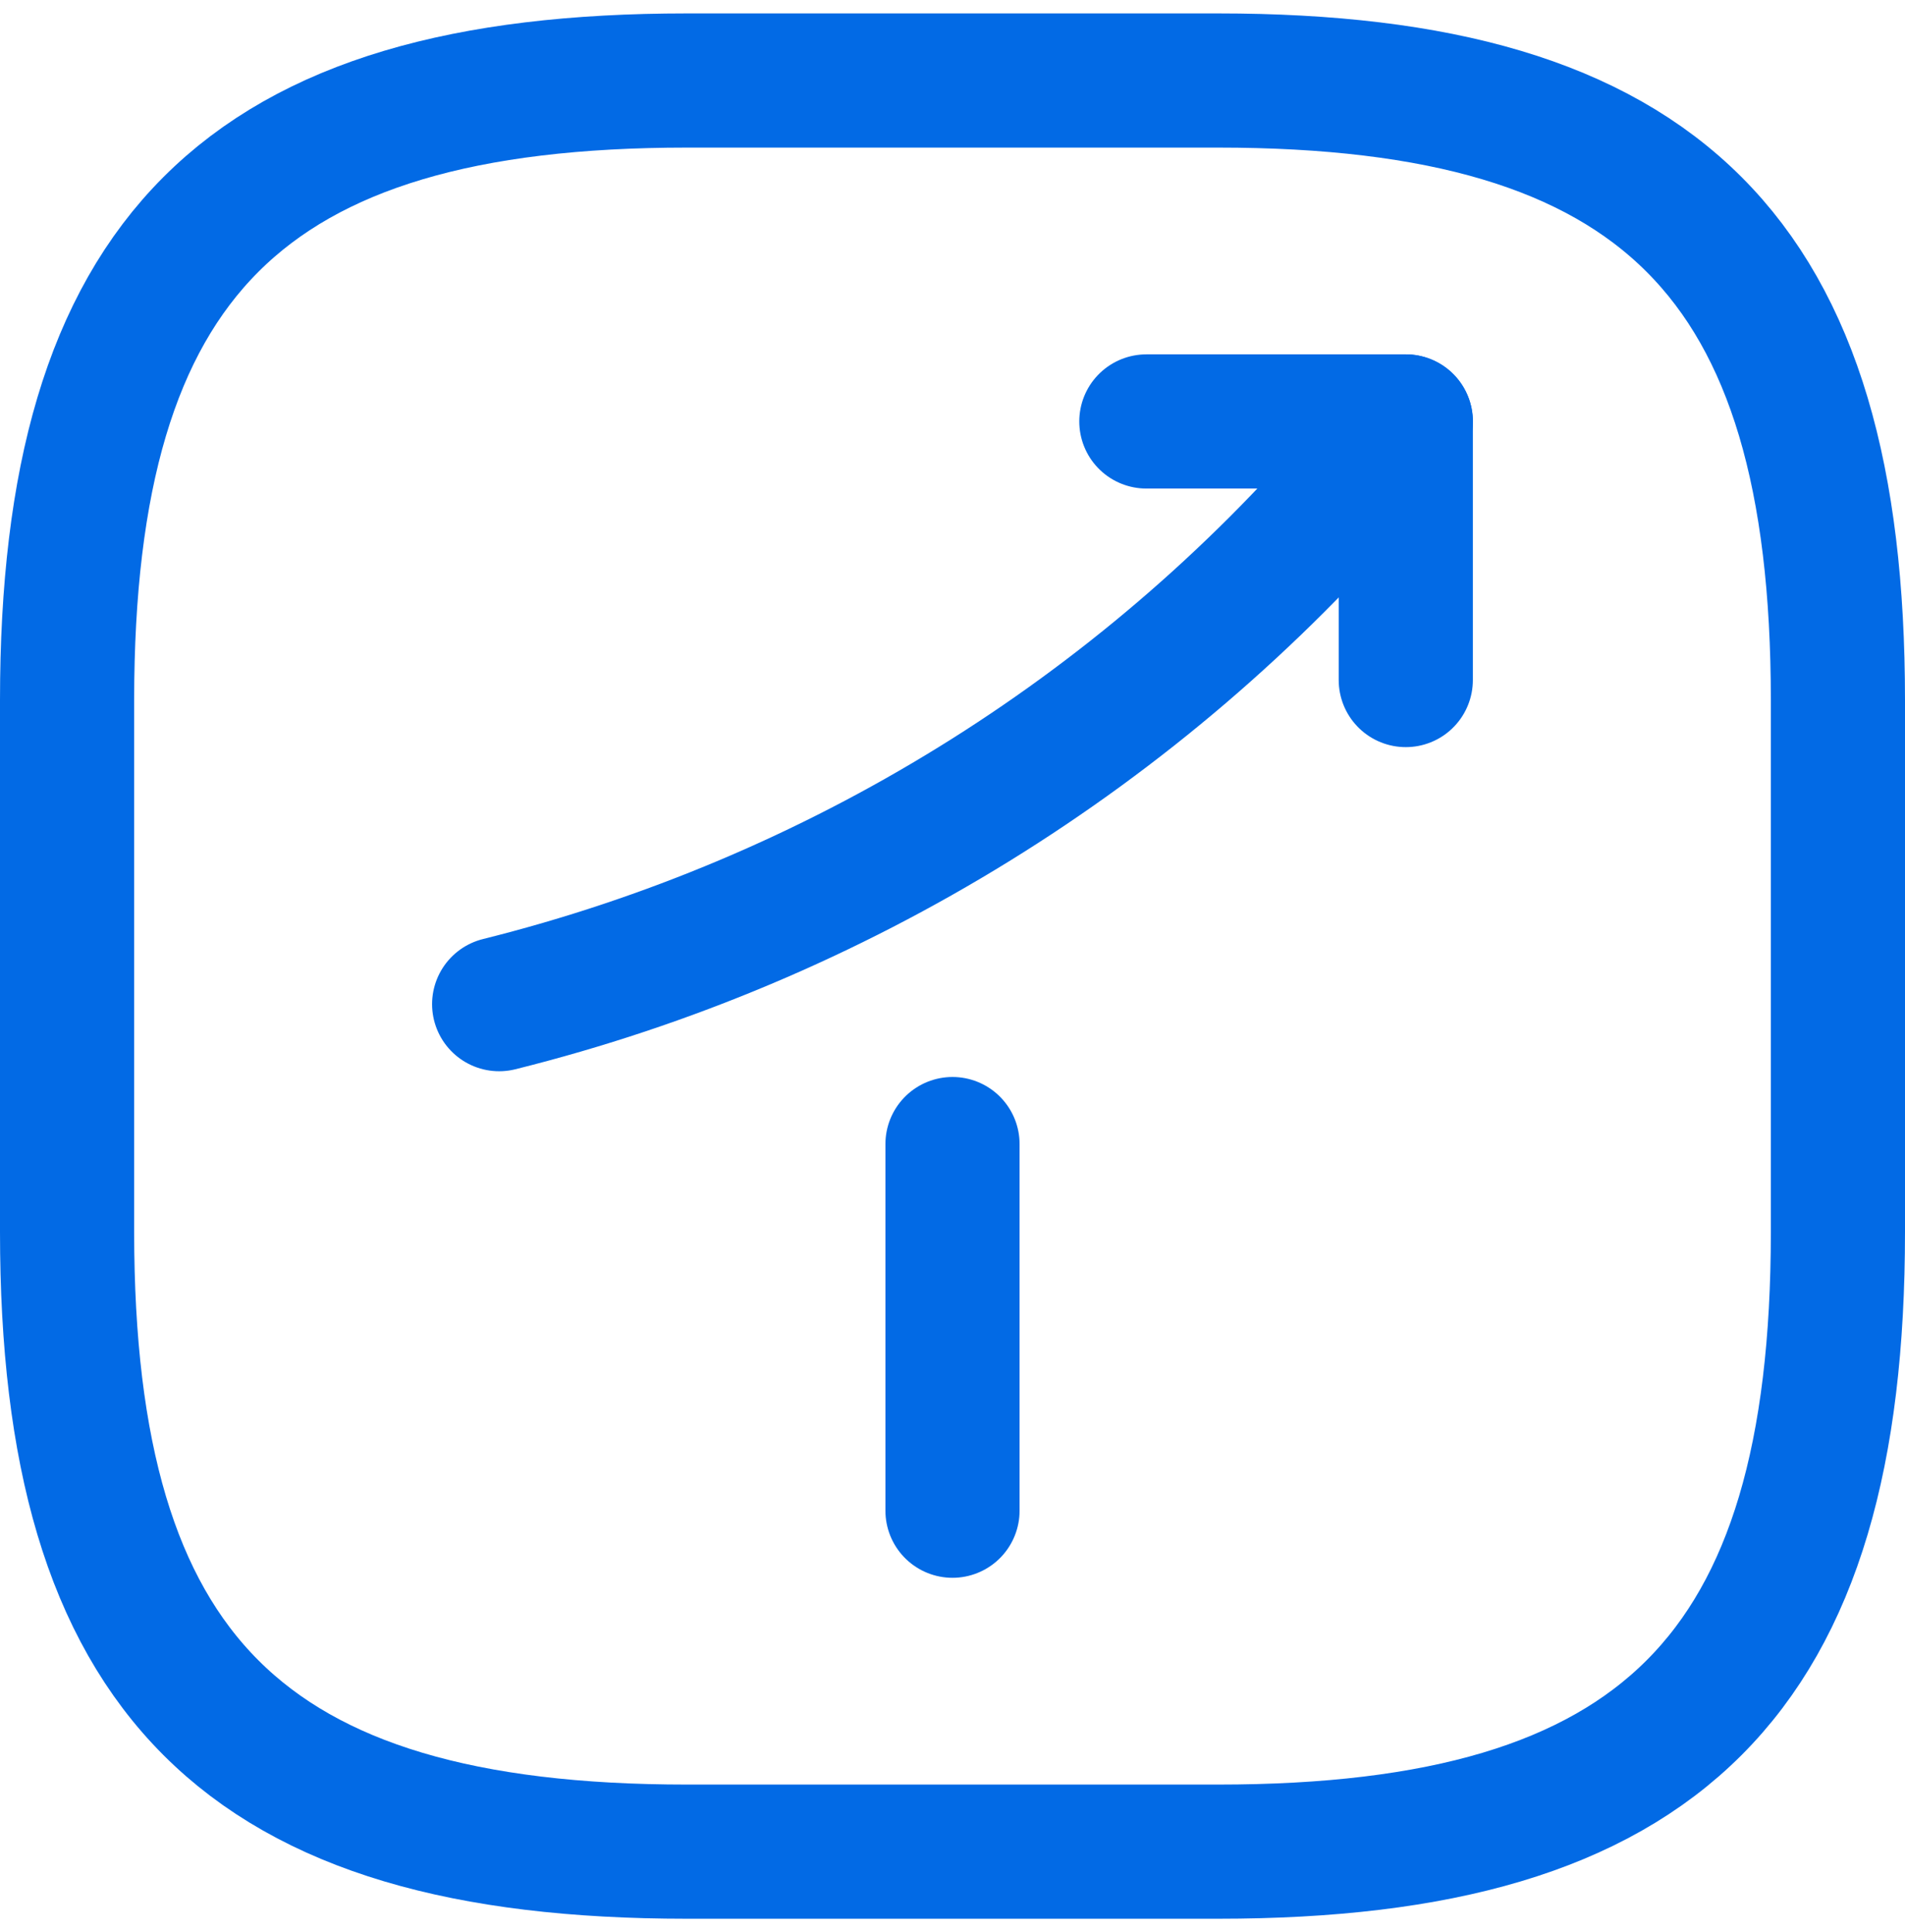
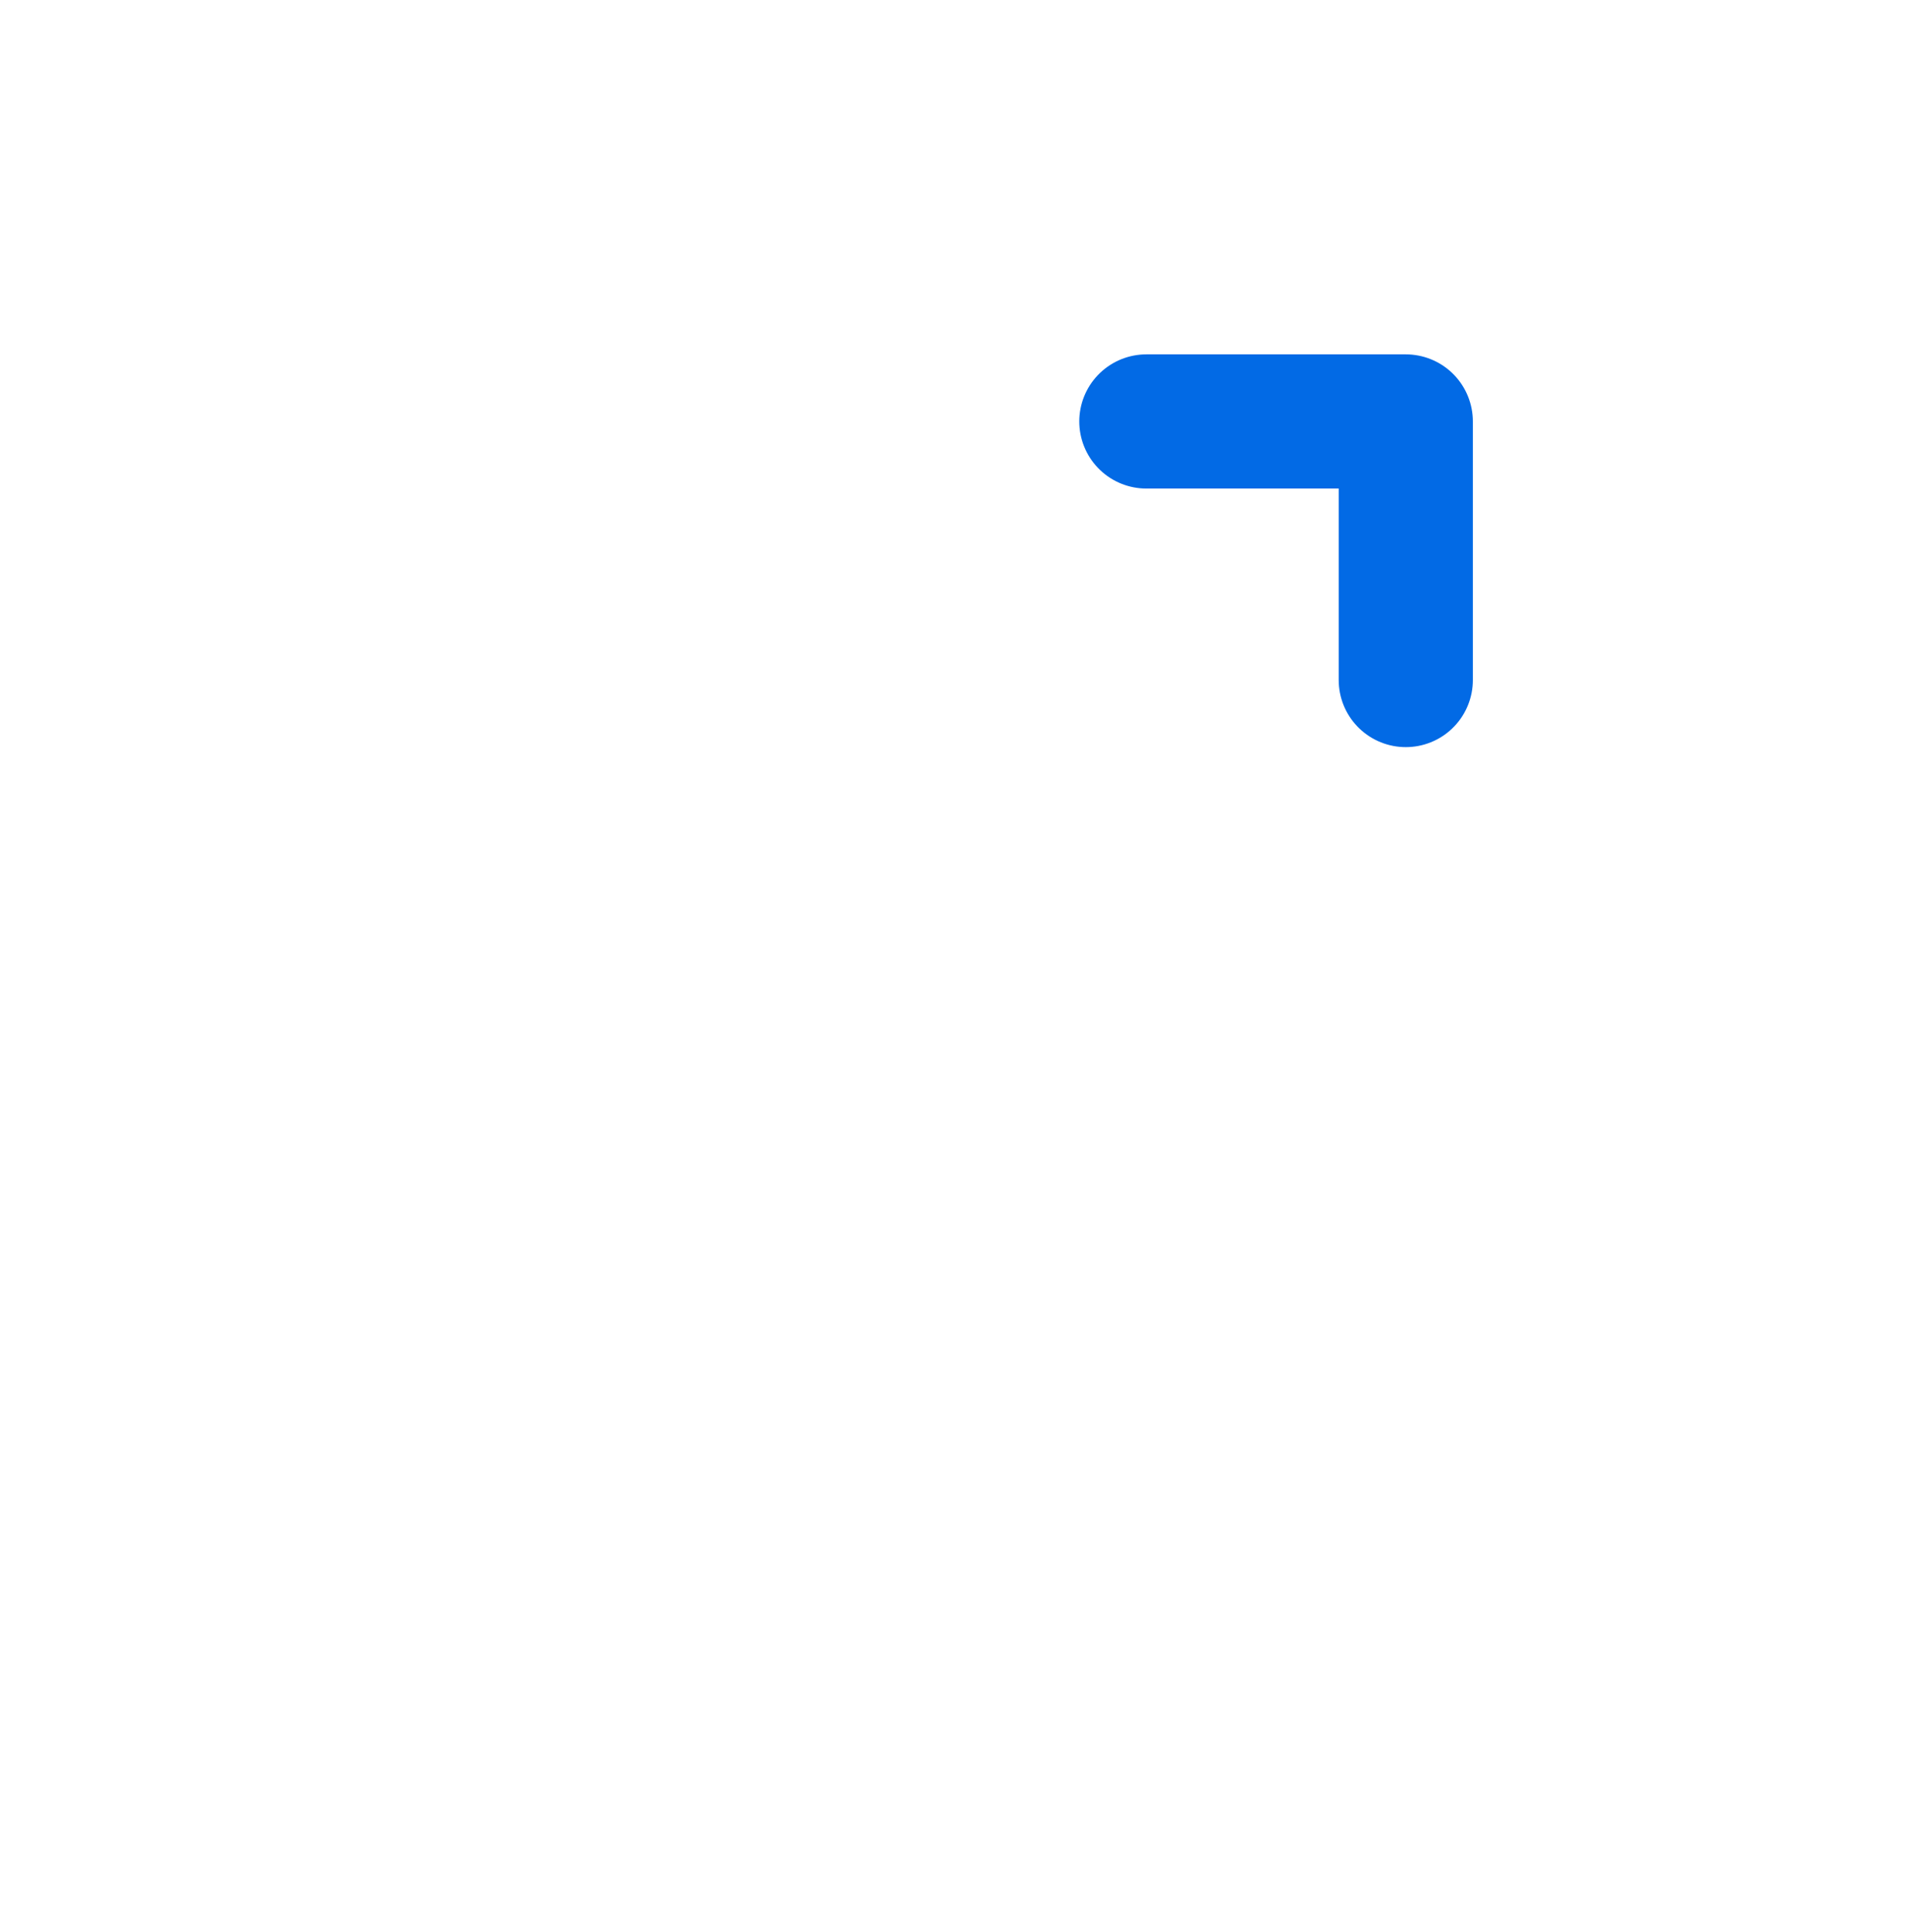
<svg xmlns="http://www.w3.org/2000/svg" width="71" height="72" viewBox="0 0 71 72" fill="none">
-   <path d="M35.5 56.295V42.633" stroke="#026AE5" stroke-width="5" stroke-linecap="round" />
-   <path d="M52.395 15.705L50.877 17.487C42.462 27.321 31.177 34.284 18.604 37.419" stroke="#026AE5" stroke-width="5" stroke-linecap="round" />
  <path d="M42.725 15.705H52.394V25.341" stroke="#026AE5" stroke-width="5" stroke-linecap="round" stroke-linejoin="round" />
-   <path d="M25.6 69H45.4C61.9 69 68.5 62.4 68.5 45.9V26.1C68.5 9.6 61.9 3 45.4 3H25.6C9.1 3 2.5 9.6 2.5 26.1V45.9C2.5 62.4 9.1 69 25.6 69Z" stroke="#026AE5" stroke-width="5" stroke-linecap="round" stroke-linejoin="round" />
</svg>